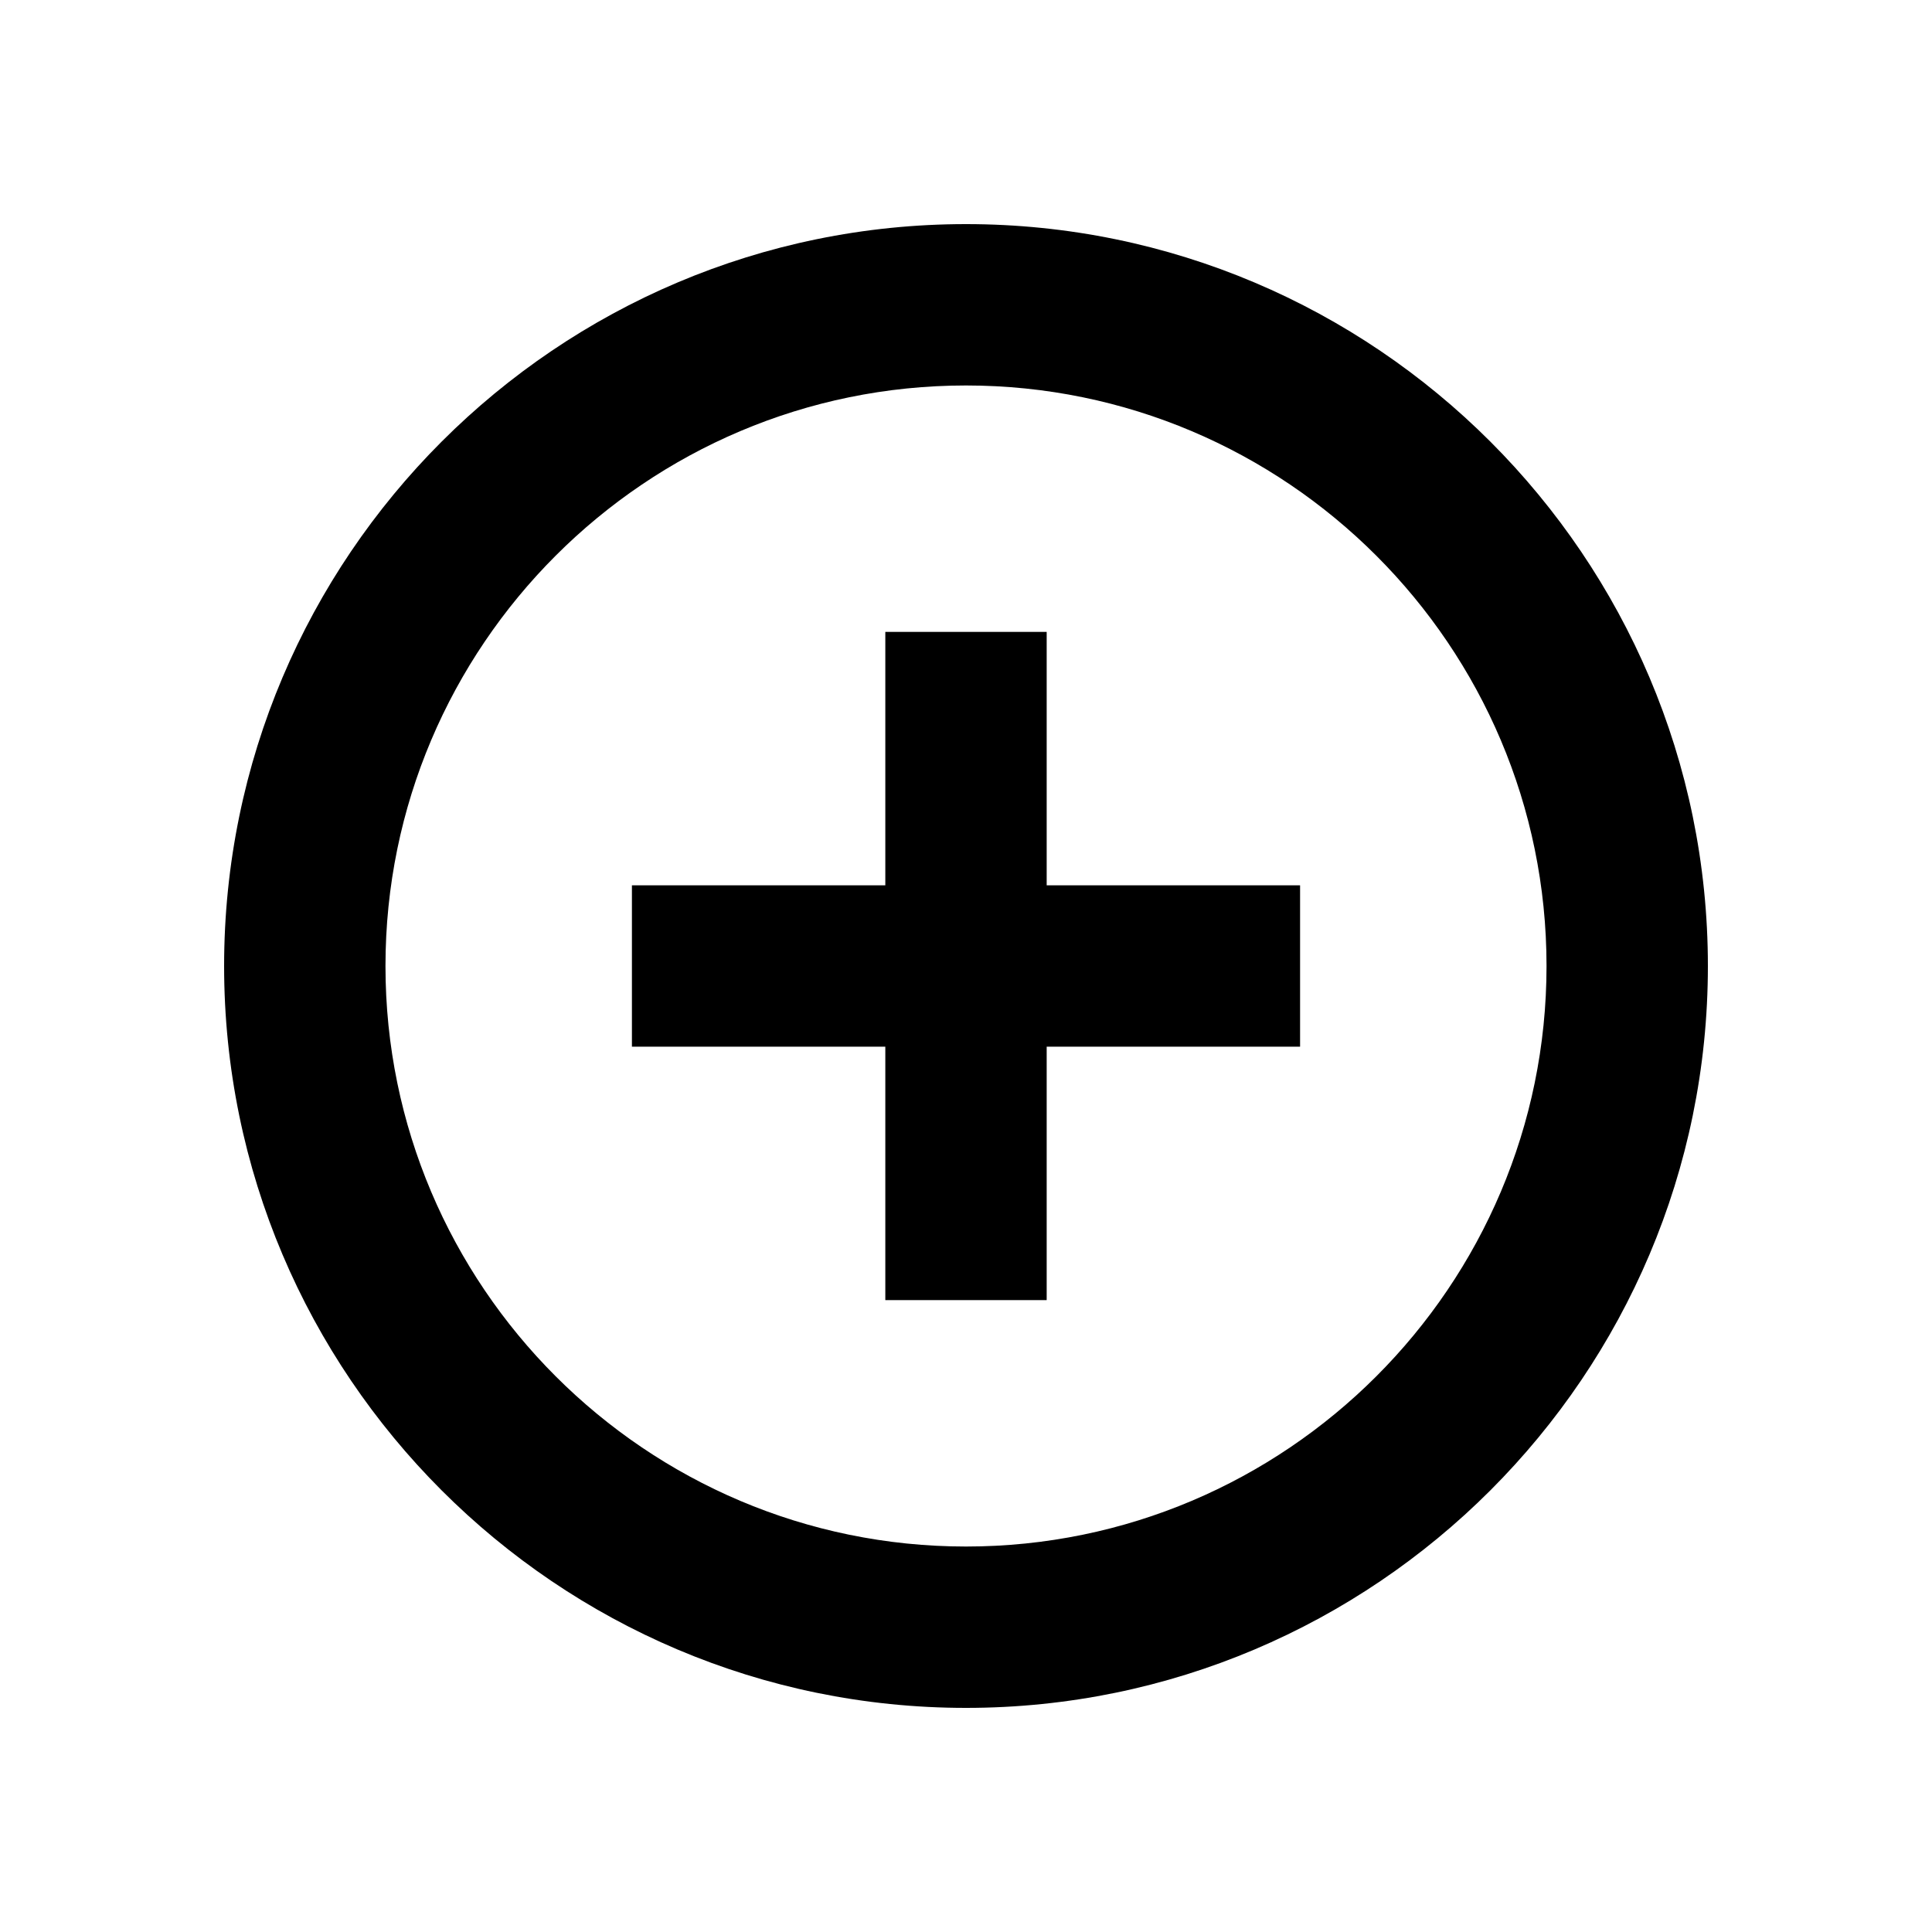
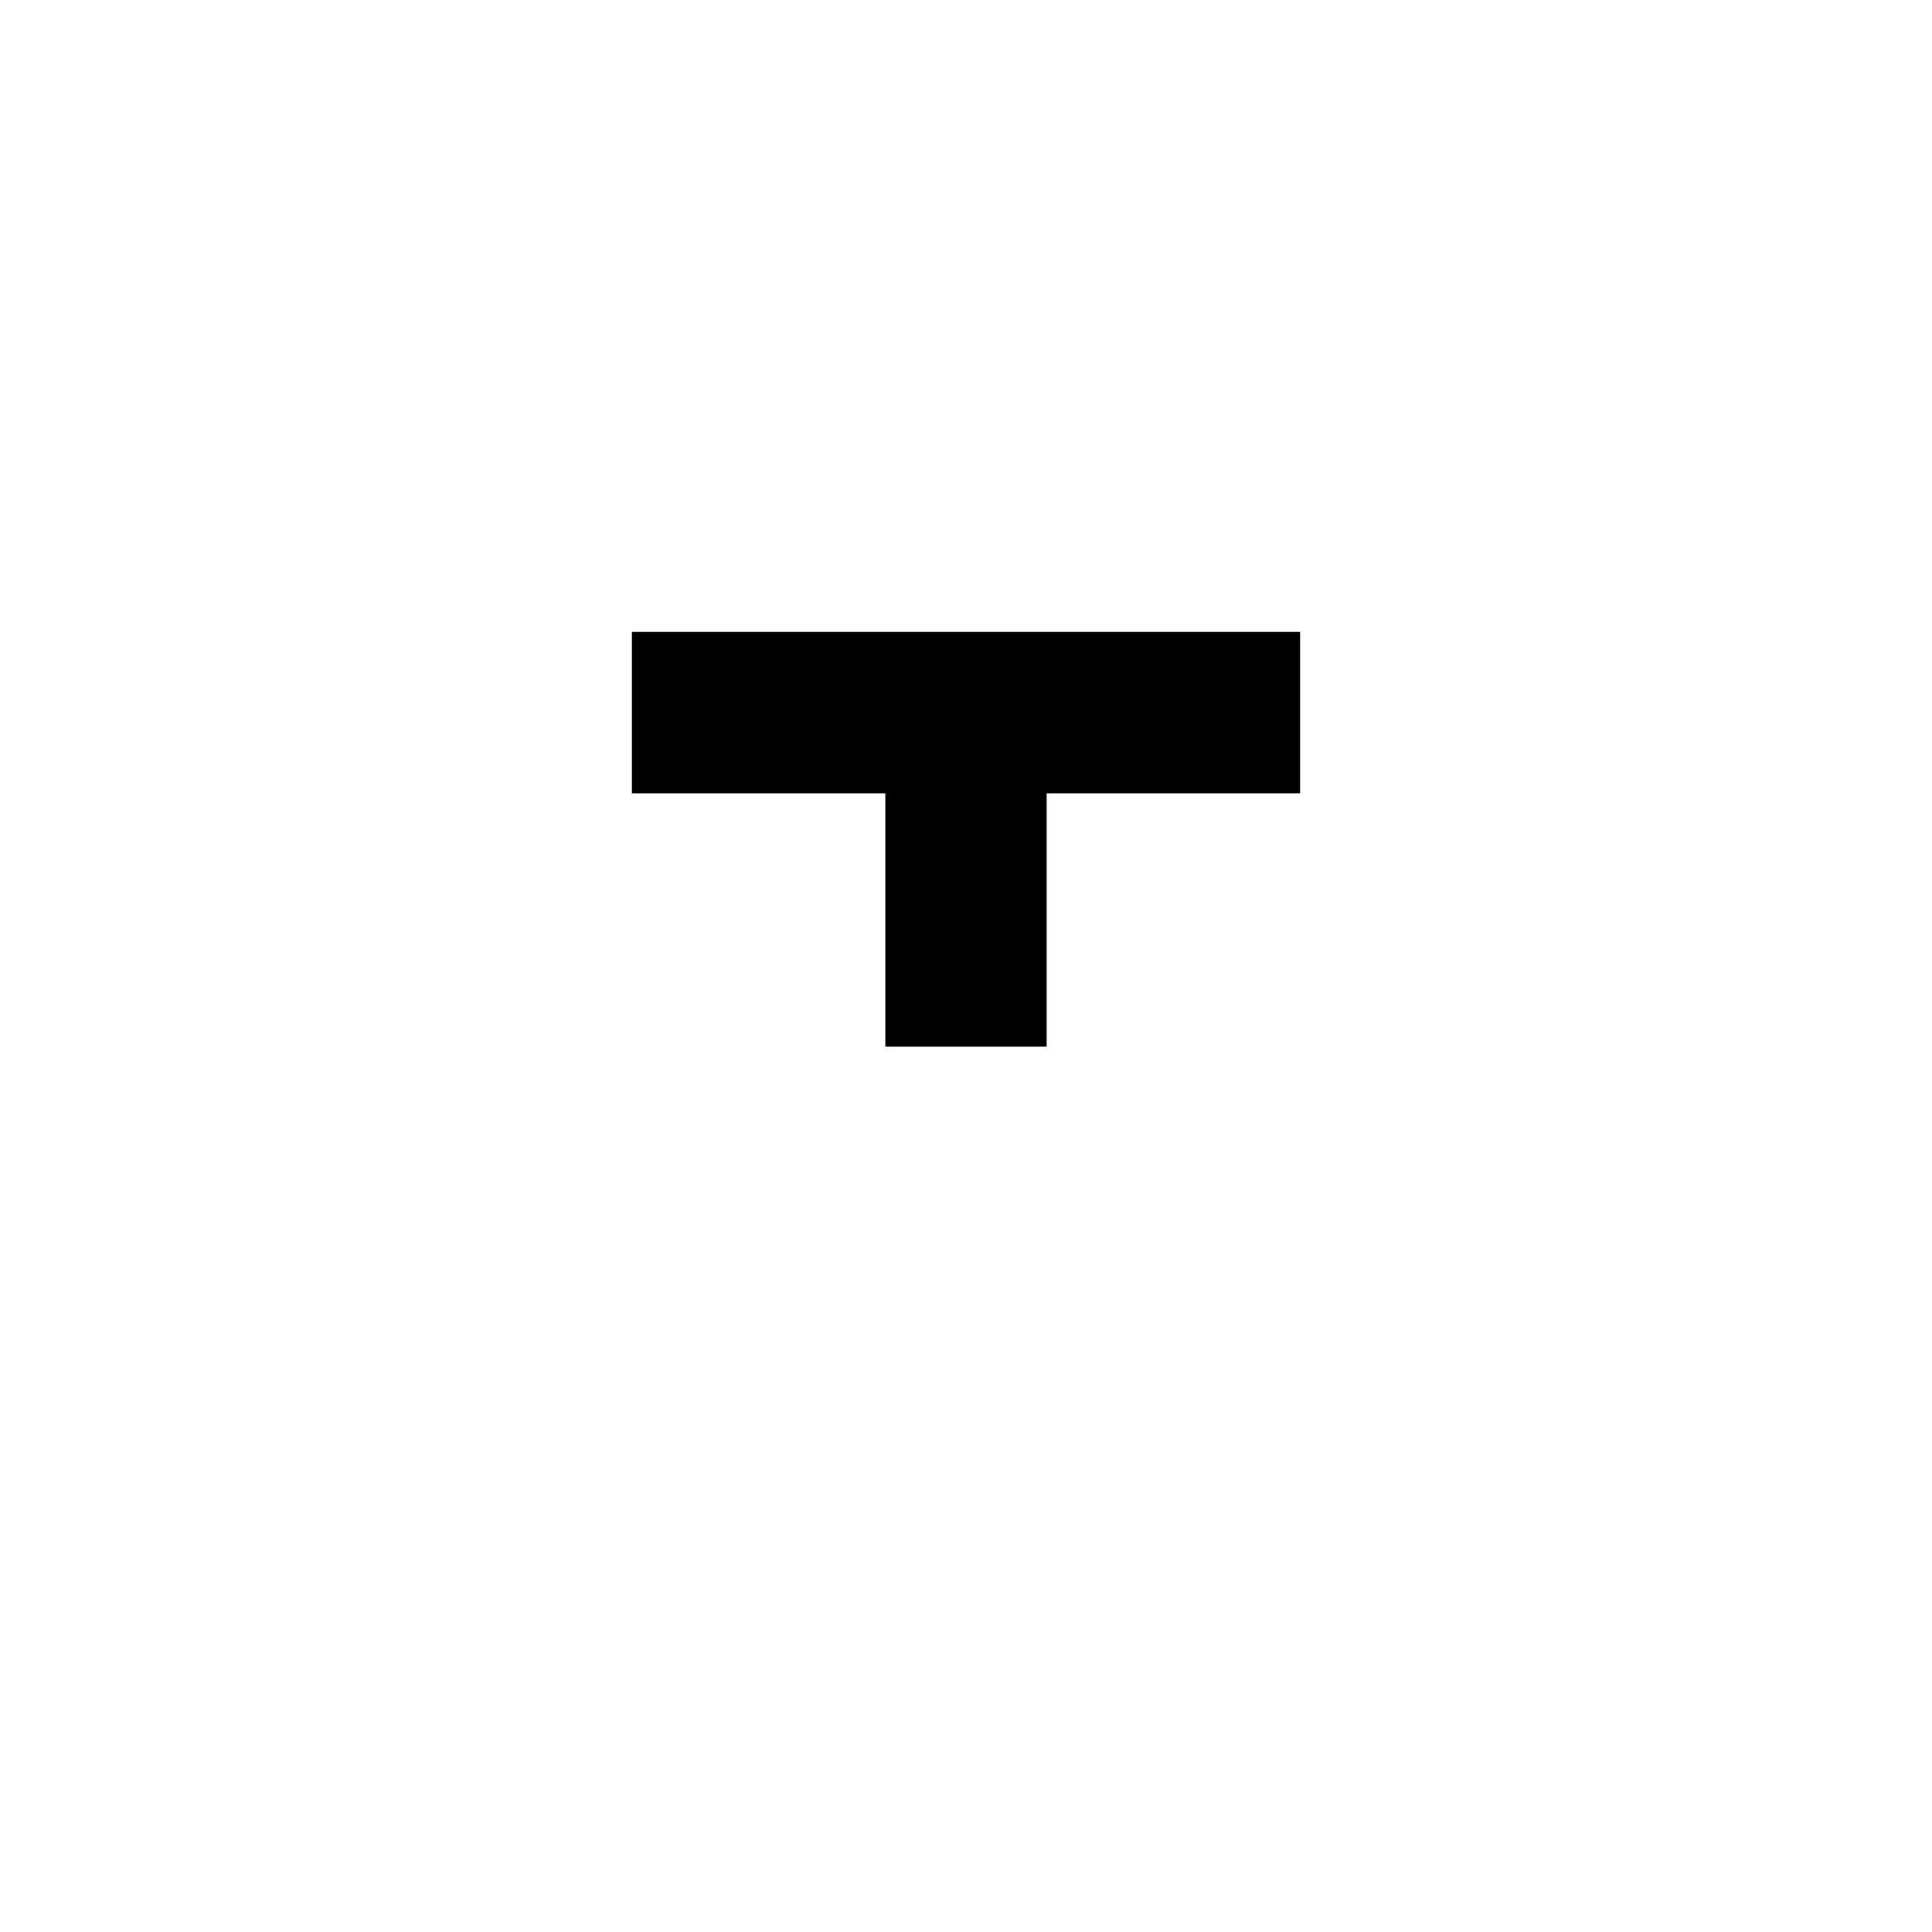
<svg xmlns="http://www.w3.org/2000/svg" width="25" height="25" fill="none">
-   <path d="M13.544 8.177h-2.088v3.279H8.177v2.088h3.279v3.279h2.088v-3.279h3.279v-2.088h-3.279V8.177Z" fill="#000" />
-   <path d="M12.5 2.9c-5.294 0-9.6 4.306-9.6 9.6s4.306 9.6 9.6 9.6 9.6-4.306 9.6-9.6-4.306-9.6-9.6-9.6Zm0 17.112c-4.143 0-7.512-3.37-7.512-7.512 0-4.143 3.369-7.512 7.512-7.512 4.143 0 7.512 3.37 7.512 7.512 0 4.143-3.37 7.512-7.512 7.512Z" fill="#000" />
+   <path d="M13.544 8.177h-2.088H8.177v2.088h3.279v3.279h2.088v-3.279h3.279v-2.088h-3.279V8.177Z" fill="#000" />
</svg>